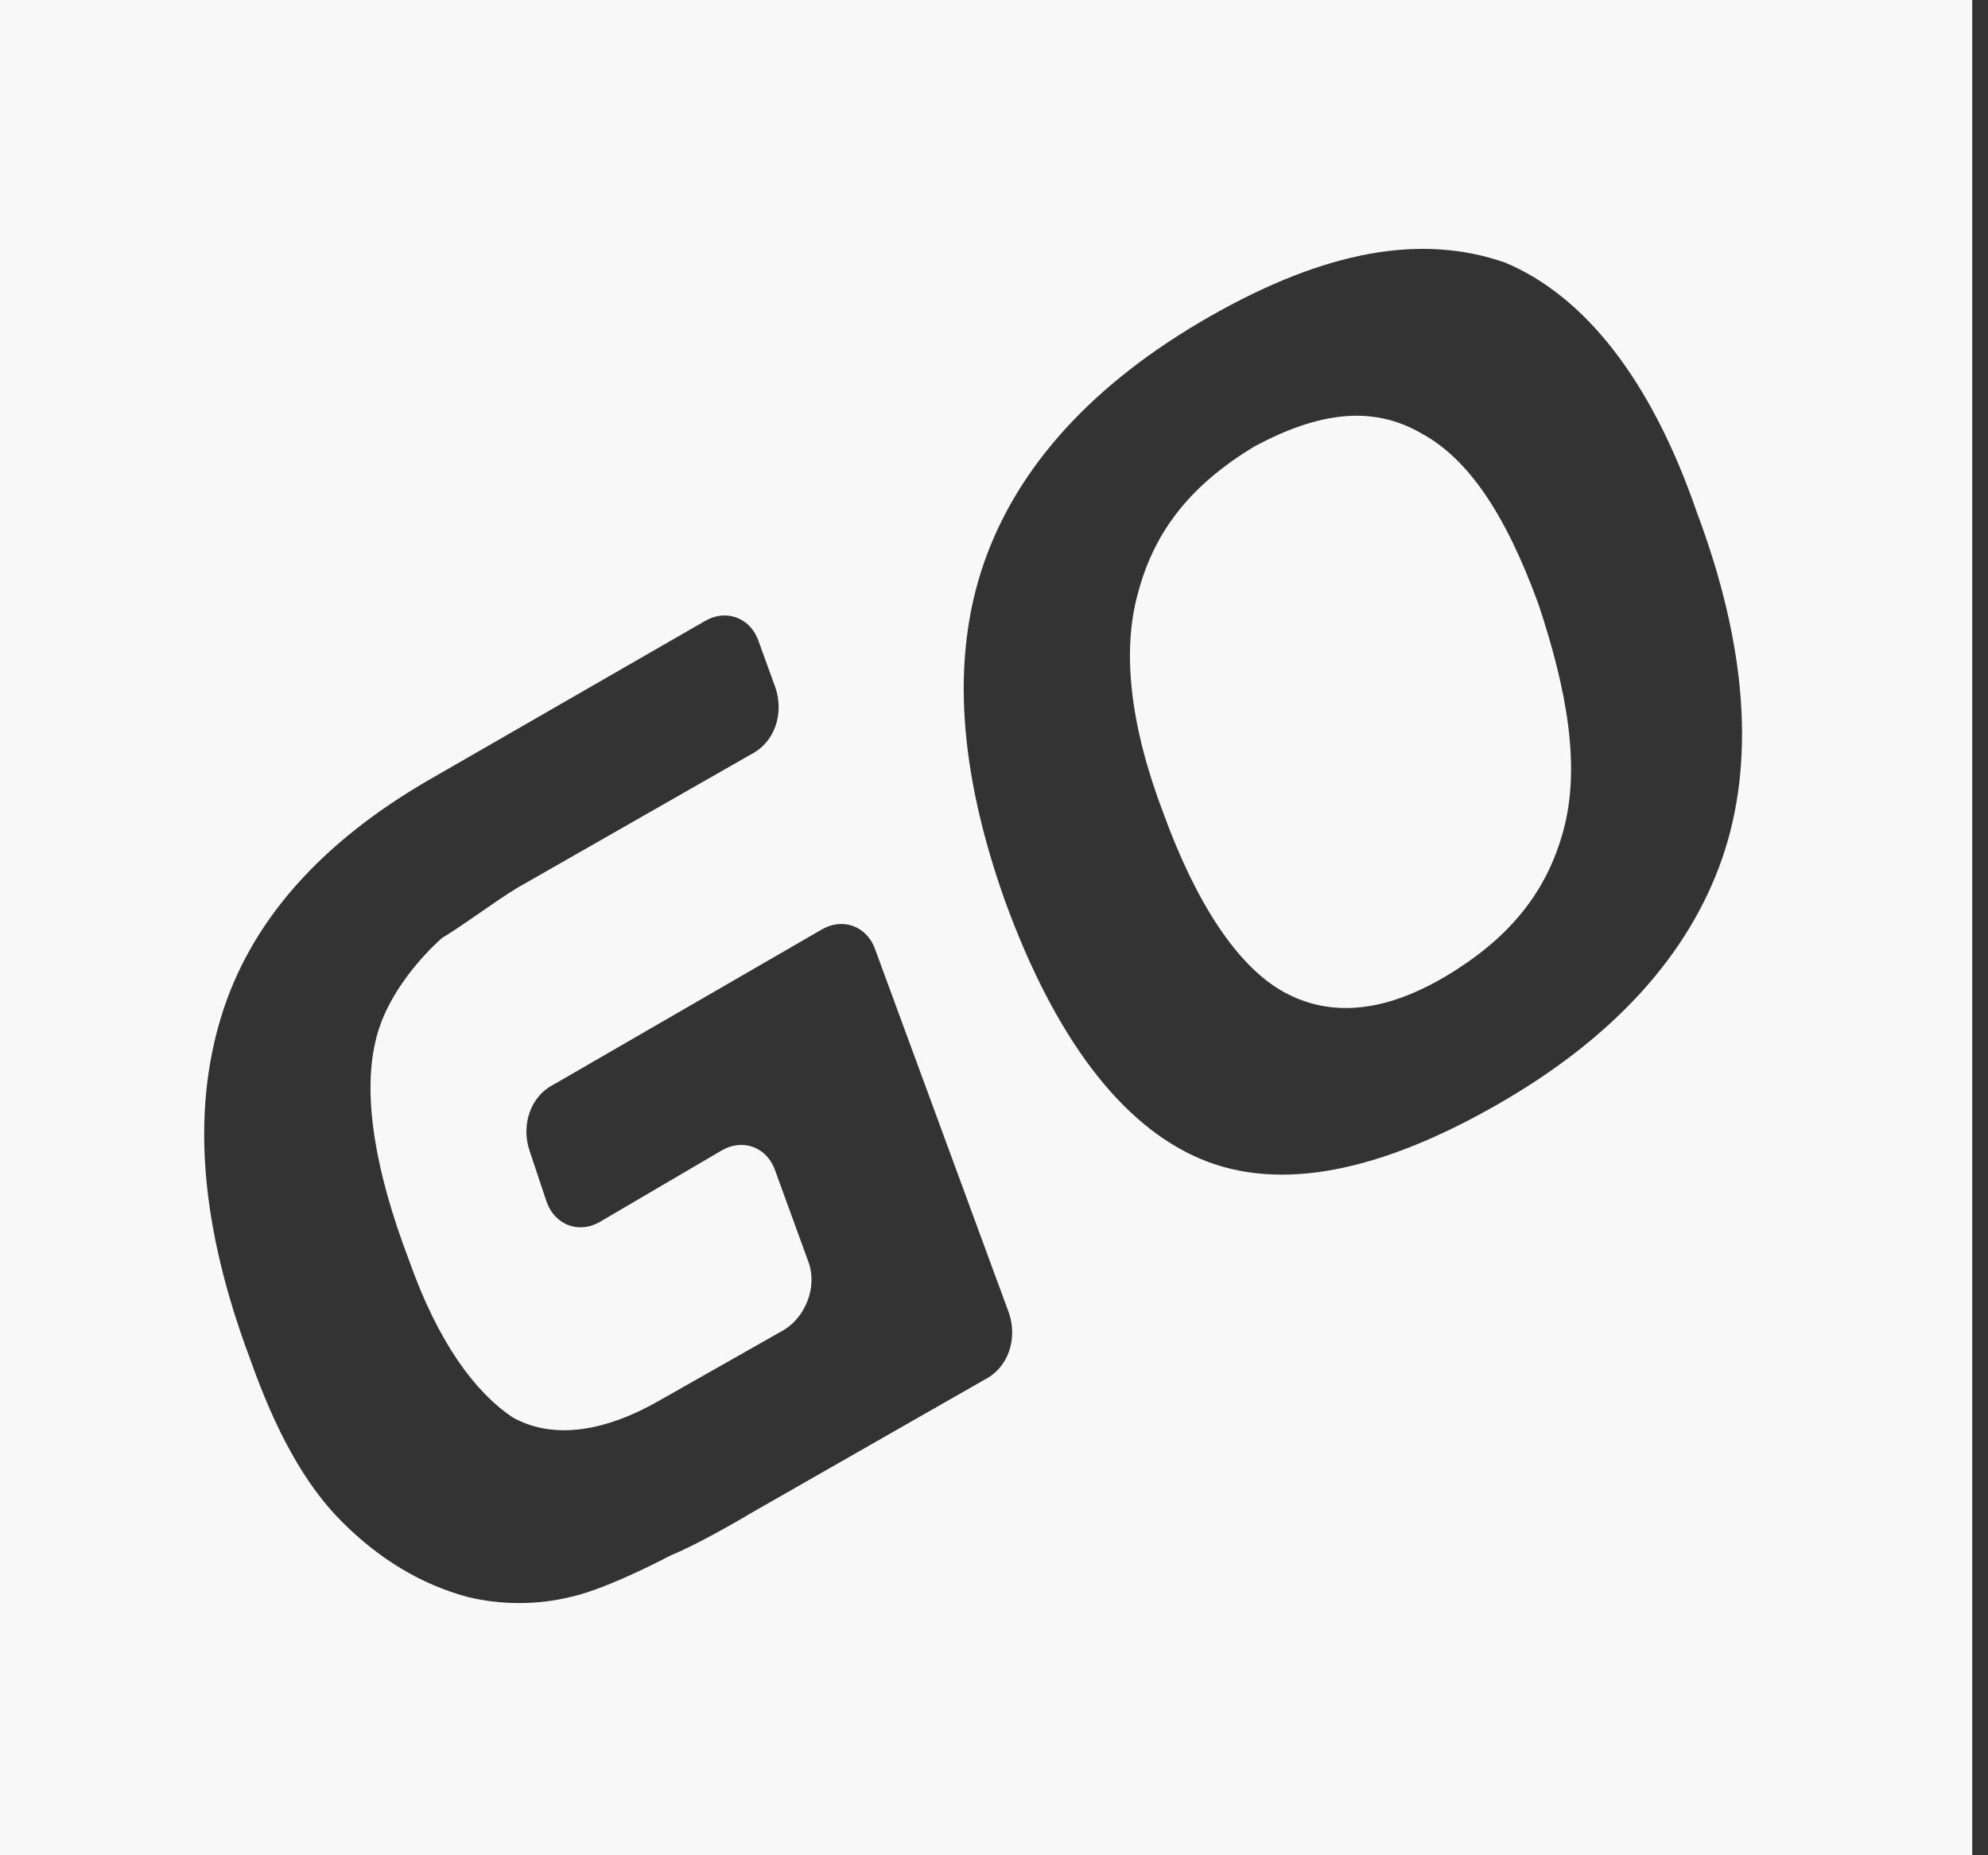
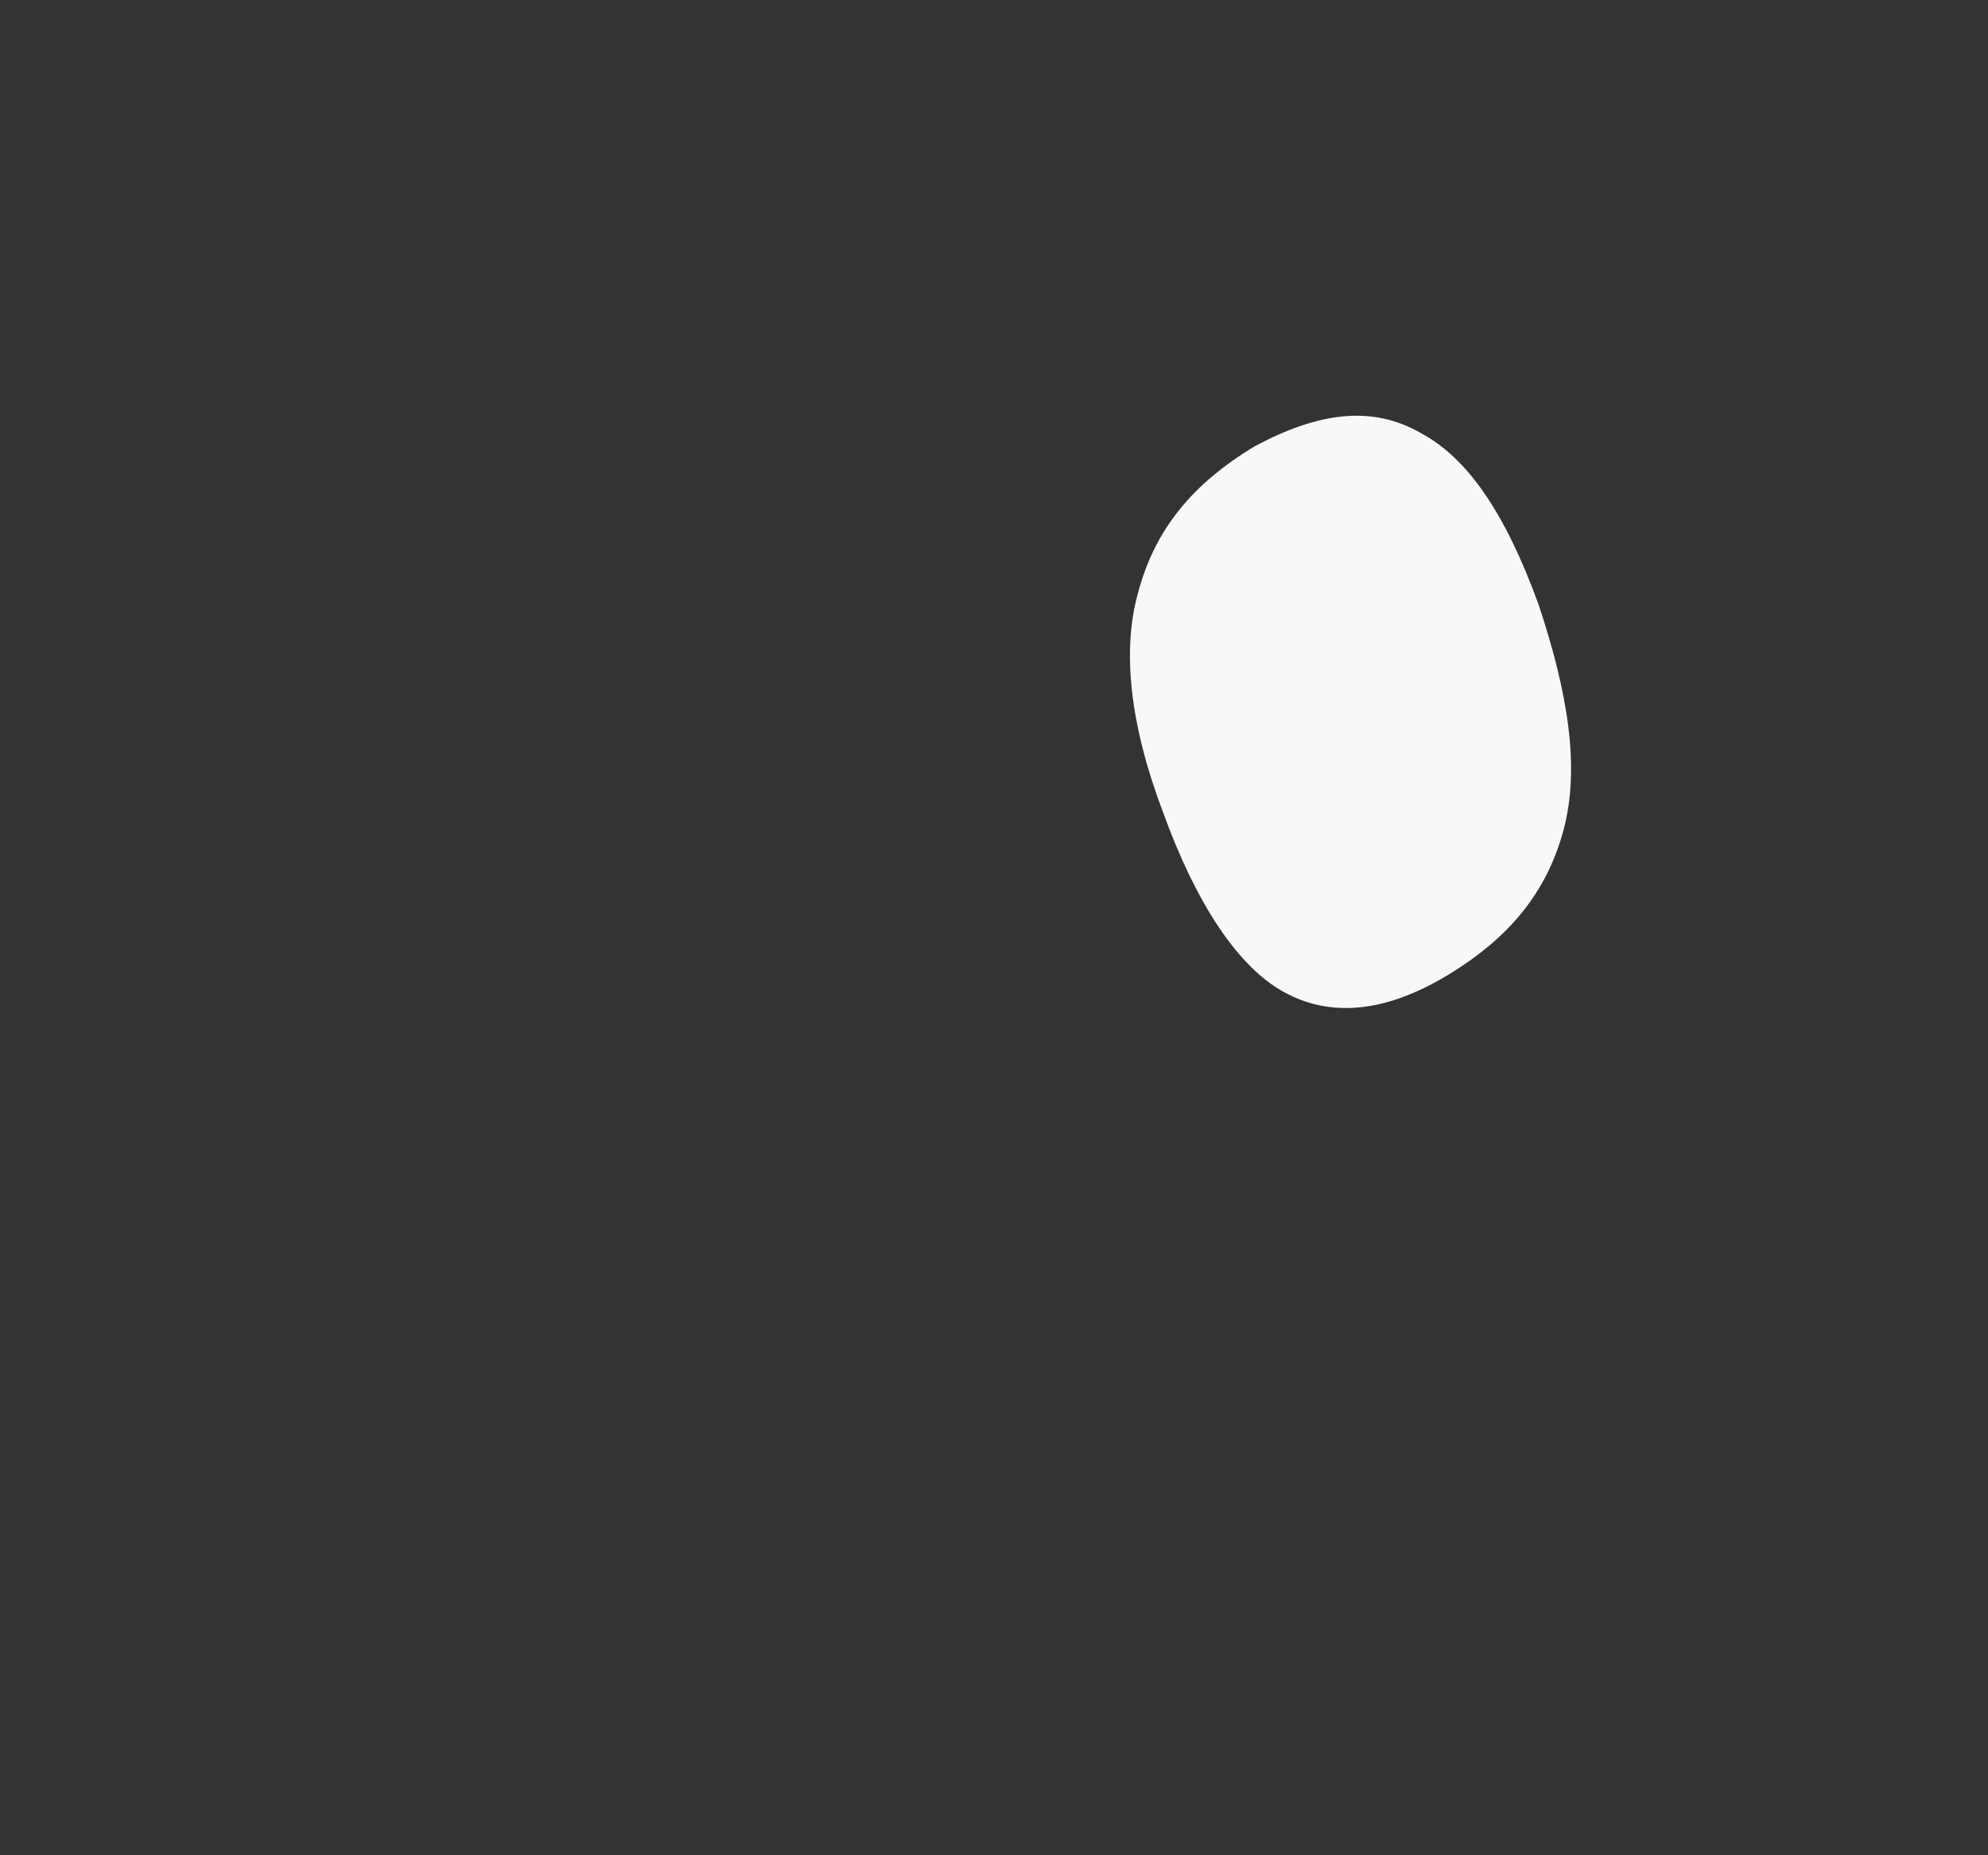
<svg xmlns="http://www.w3.org/2000/svg" width="30" height="28" viewBox="0 0 30 28" fill="none">
  <rect x="0" y="0" width="30" height="28" fill="#333333" stroke="none" />
  <g id="Logo icon">
-     <path id="Vector" d="M0 0V28H29.762V0H0ZM14.849 20.827L11.326 22.84C11.011 23.029 10.445 23.344 10.13 23.47C10.13 23.47 9.187 23.973 8.62 24.099C8.117 24.225 7.551 24.225 7.047 24.099C6.355 23.91 5.726 23.533 5.16 22.966C4.593 22.4 4.153 21.582 3.775 20.512C3.02 18.499 2.894 16.8 3.335 15.353C3.775 13.906 4.845 12.71 6.481 11.766L10.634 9.375C10.948 9.187 11.326 9.312 11.452 9.69L11.703 10.382C11.829 10.76 11.703 11.2 11.326 11.389L7.802 13.402C7.488 13.591 6.984 13.969 6.67 14.157C6.67 14.157 5.852 14.849 5.663 15.73C5.474 16.548 5.663 17.681 6.166 19.002C6.607 20.261 7.173 21.016 7.739 21.393C8.306 21.708 9.061 21.645 9.942 21.142L11.829 20.072C12.144 19.883 12.333 19.443 12.207 19.065L11.703 17.681C11.578 17.303 11.2 17.177 10.885 17.366L9.061 18.436C8.746 18.625 8.369 18.499 8.243 18.121L7.991 17.366C7.865 16.989 7.991 16.548 8.369 16.36L12.396 14.031C12.71 13.843 13.088 13.969 13.213 14.346L15.227 19.82C15.353 20.198 15.227 20.638 14.849 20.827ZM25.986 12.962C25.483 14.409 24.351 15.667 22.589 16.674C20.827 17.681 19.317 17.995 18.121 17.492C16.926 16.989 15.919 15.667 15.164 13.591C14.472 11.64 14.346 9.942 14.849 8.494C15.353 7.047 16.485 5.789 18.247 4.782C20.009 3.775 21.456 3.524 22.715 3.964C23.91 4.467 24.917 5.726 25.609 7.739C26.364 9.753 26.49 11.515 25.986 12.962Z" fill="#F8F8F8" />
    <path id="Vector_2" d="M21.456 6.544C20.701 6.103 19.883 6.229 18.939 6.733C17.995 7.299 17.429 7.991 17.177 8.935C16.926 9.816 17.052 10.948 17.555 12.27C18.058 13.654 18.688 14.598 19.38 14.975C20.072 15.353 20.89 15.29 21.834 14.724C22.777 14.157 23.344 13.465 23.596 12.521C23.847 11.578 23.658 10.445 23.218 9.124C22.715 7.739 22.148 6.921 21.456 6.544Z" fill="#F8F8F8" />
  </g>
</svg>